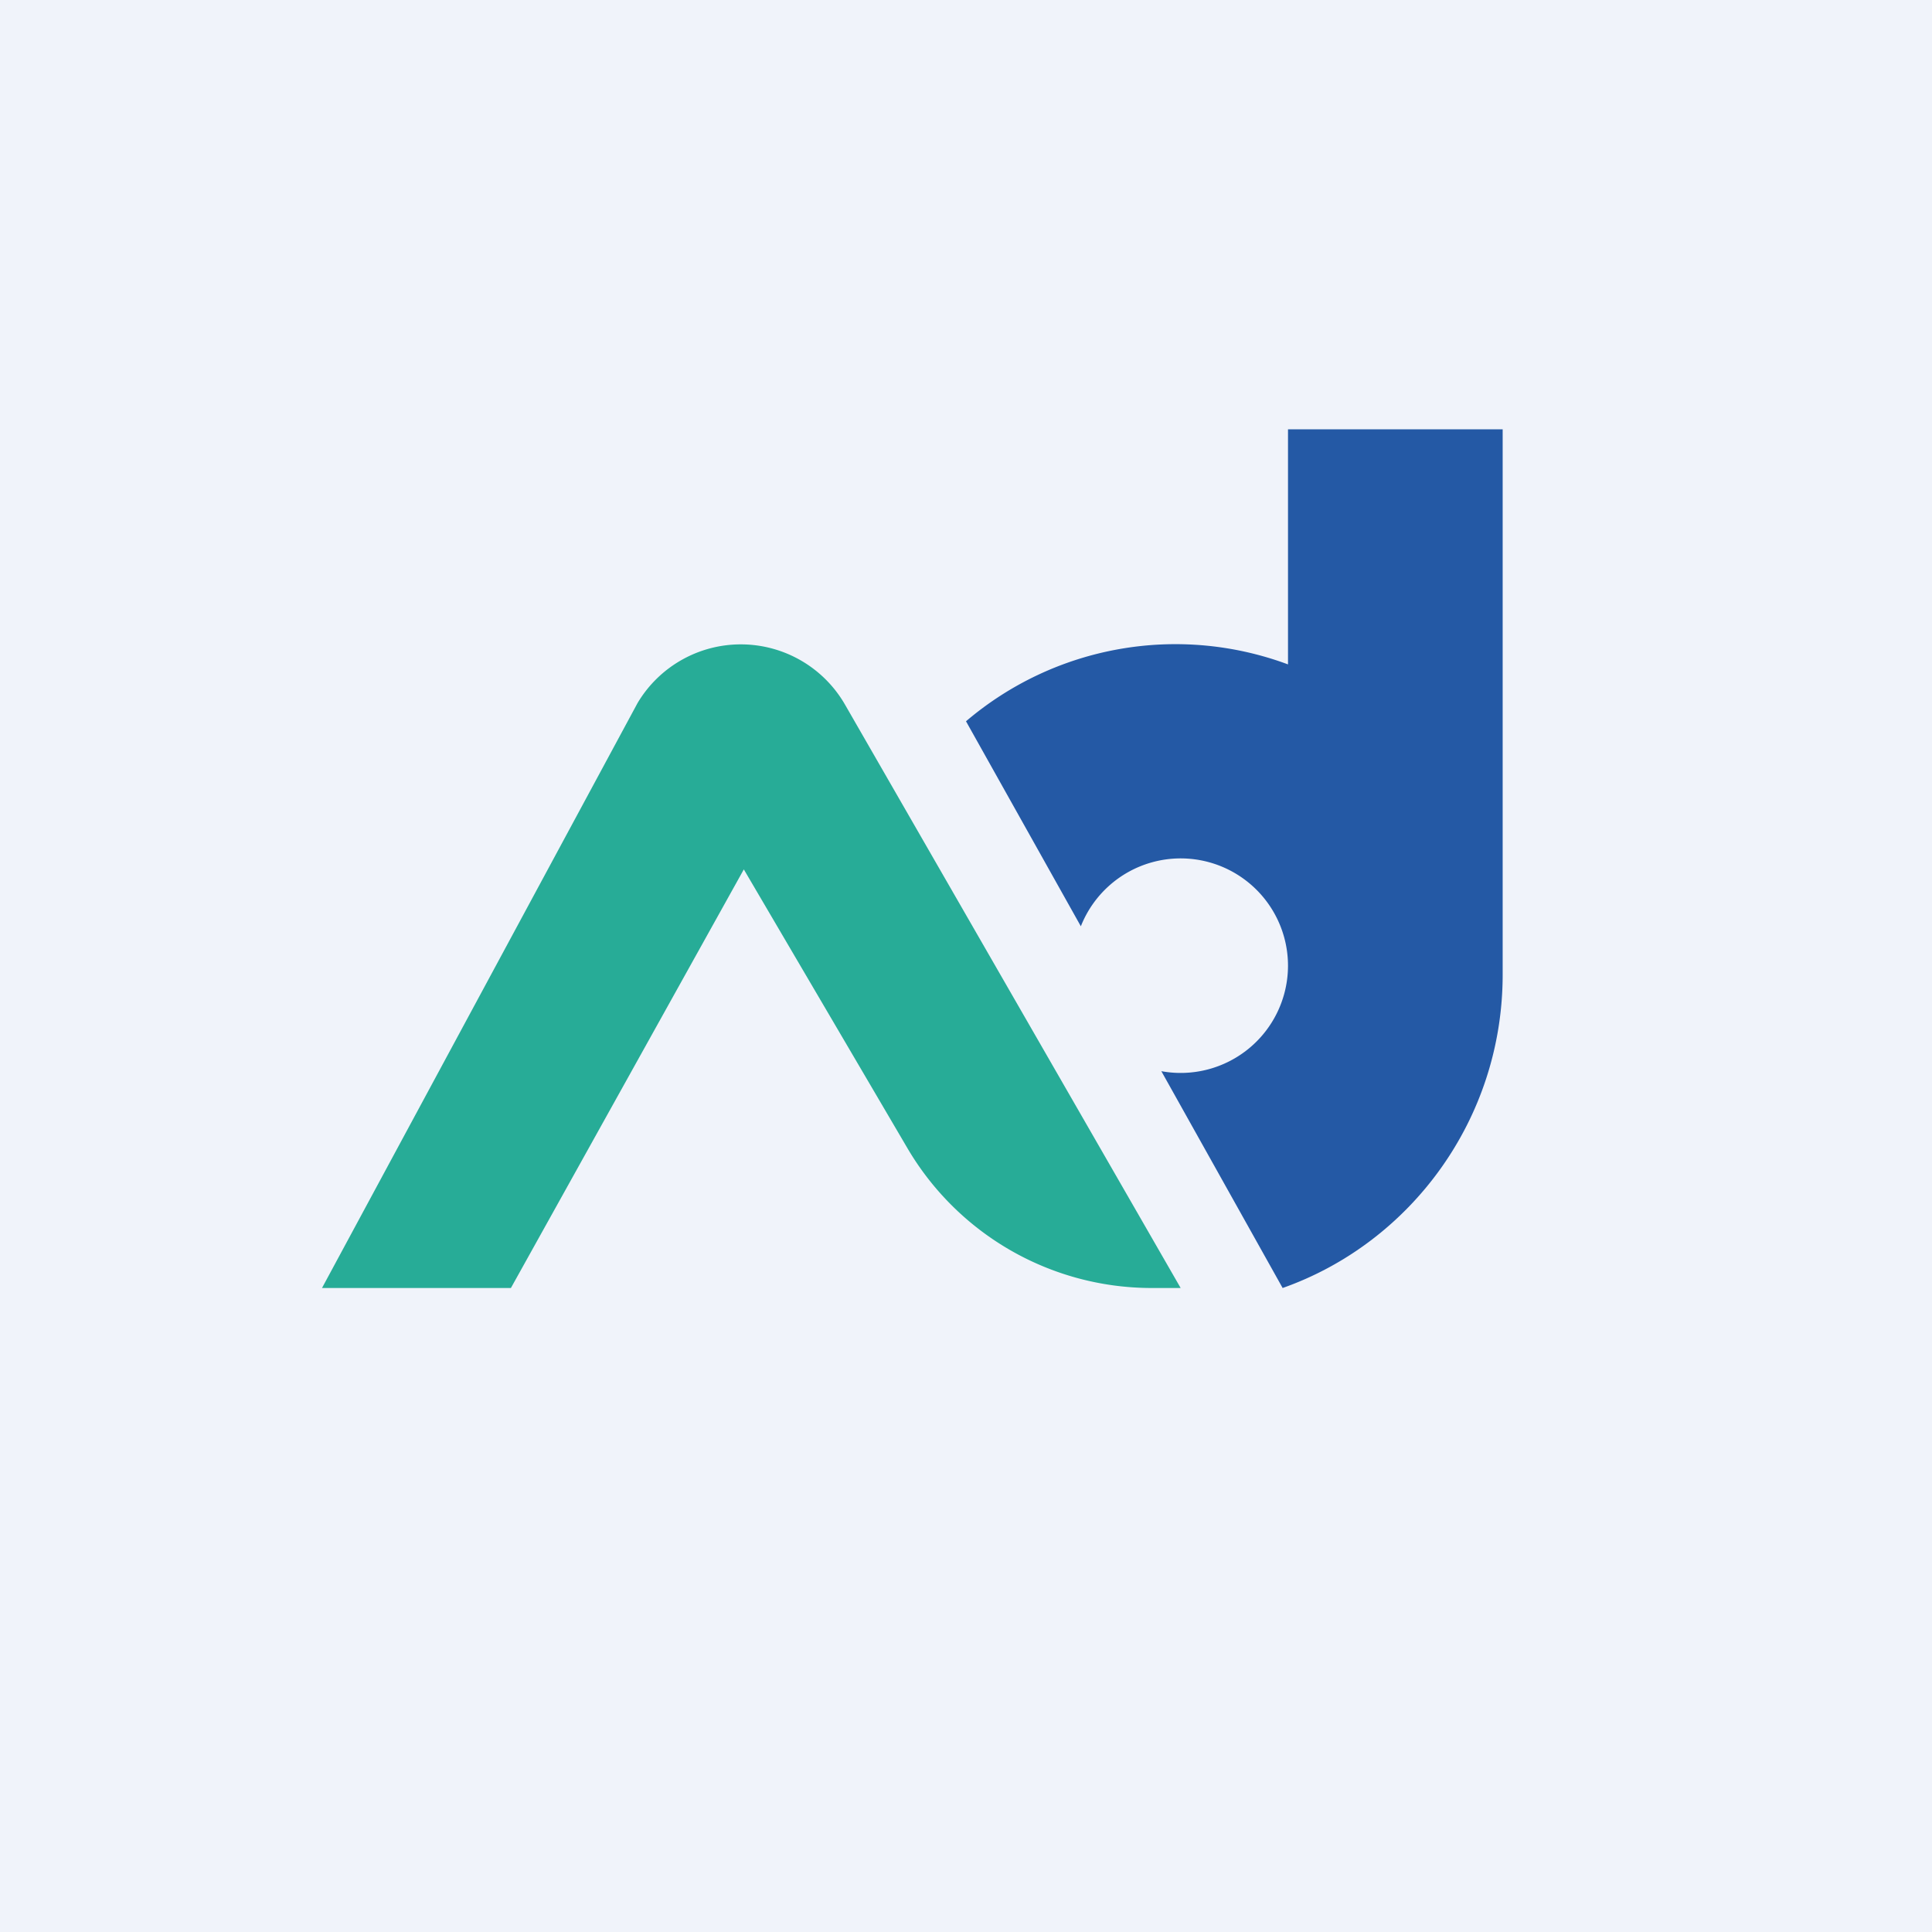
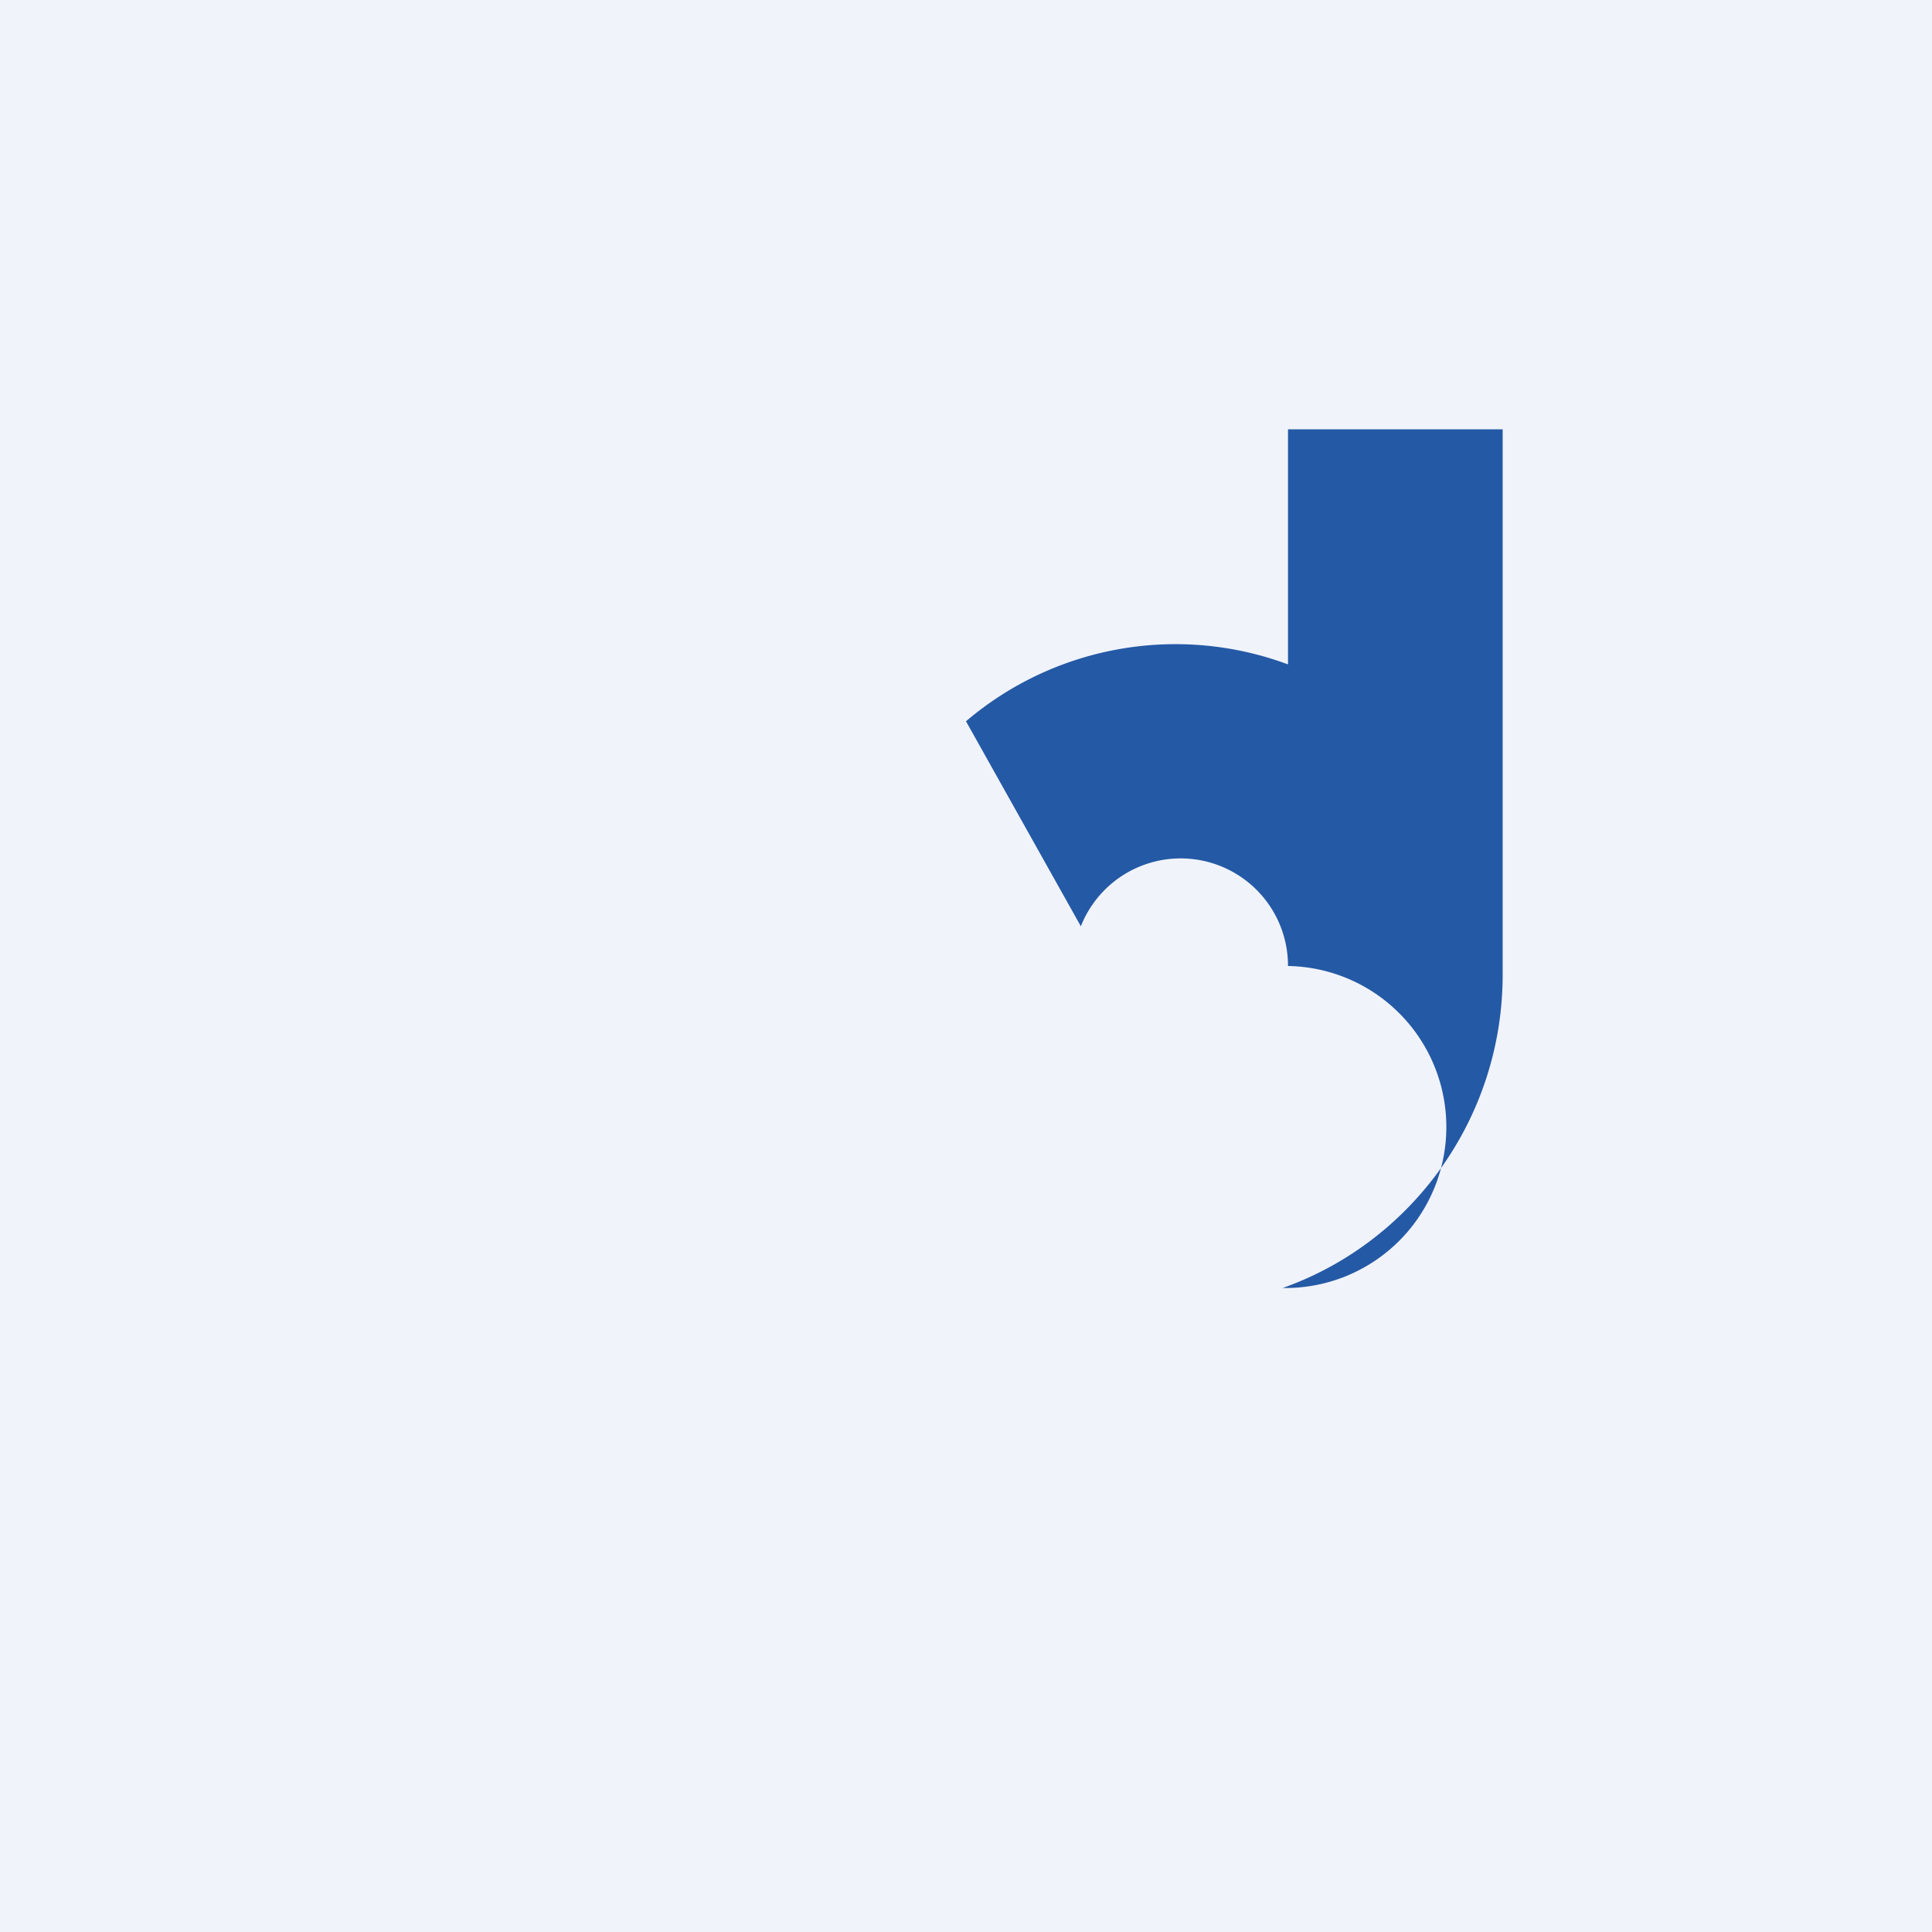
<svg xmlns="http://www.w3.org/2000/svg" width="18" height="18" viewBox="0 0 18 18">
  <path fill="#F0F3FA" d="M0 0h18v18H0z" />
-   <path d="M5.94 6.55 3 12h1.76l2.17-3.9 1.52 2.59A2.64 2.64 0 0 0 10.72 12H11L7.87 6.56a1.12 1.12 0 0 0-1.93-.01Z" fill="#27AC97" />
-   <path d="M12 6.19V4h2v5.08c0 1.35-.86 2.5-2.05 2.92l-1.13-2.02A1 1 0 0 0 12 9a1 1 0 0 0-1.93-.37L9 6.72a3.01 3.01 0 0 1 3-.53Z" fill="#2459A5" />
+   <path d="M12 6.19V4h2v5.08c0 1.35-.86 2.5-2.05 2.92A1 1 0 0 0 12 9a1 1 0 0 0-1.93-.37L9 6.72a3.01 3.01 0 0 1 3-.53Z" fill="#2459A5" />
</svg>